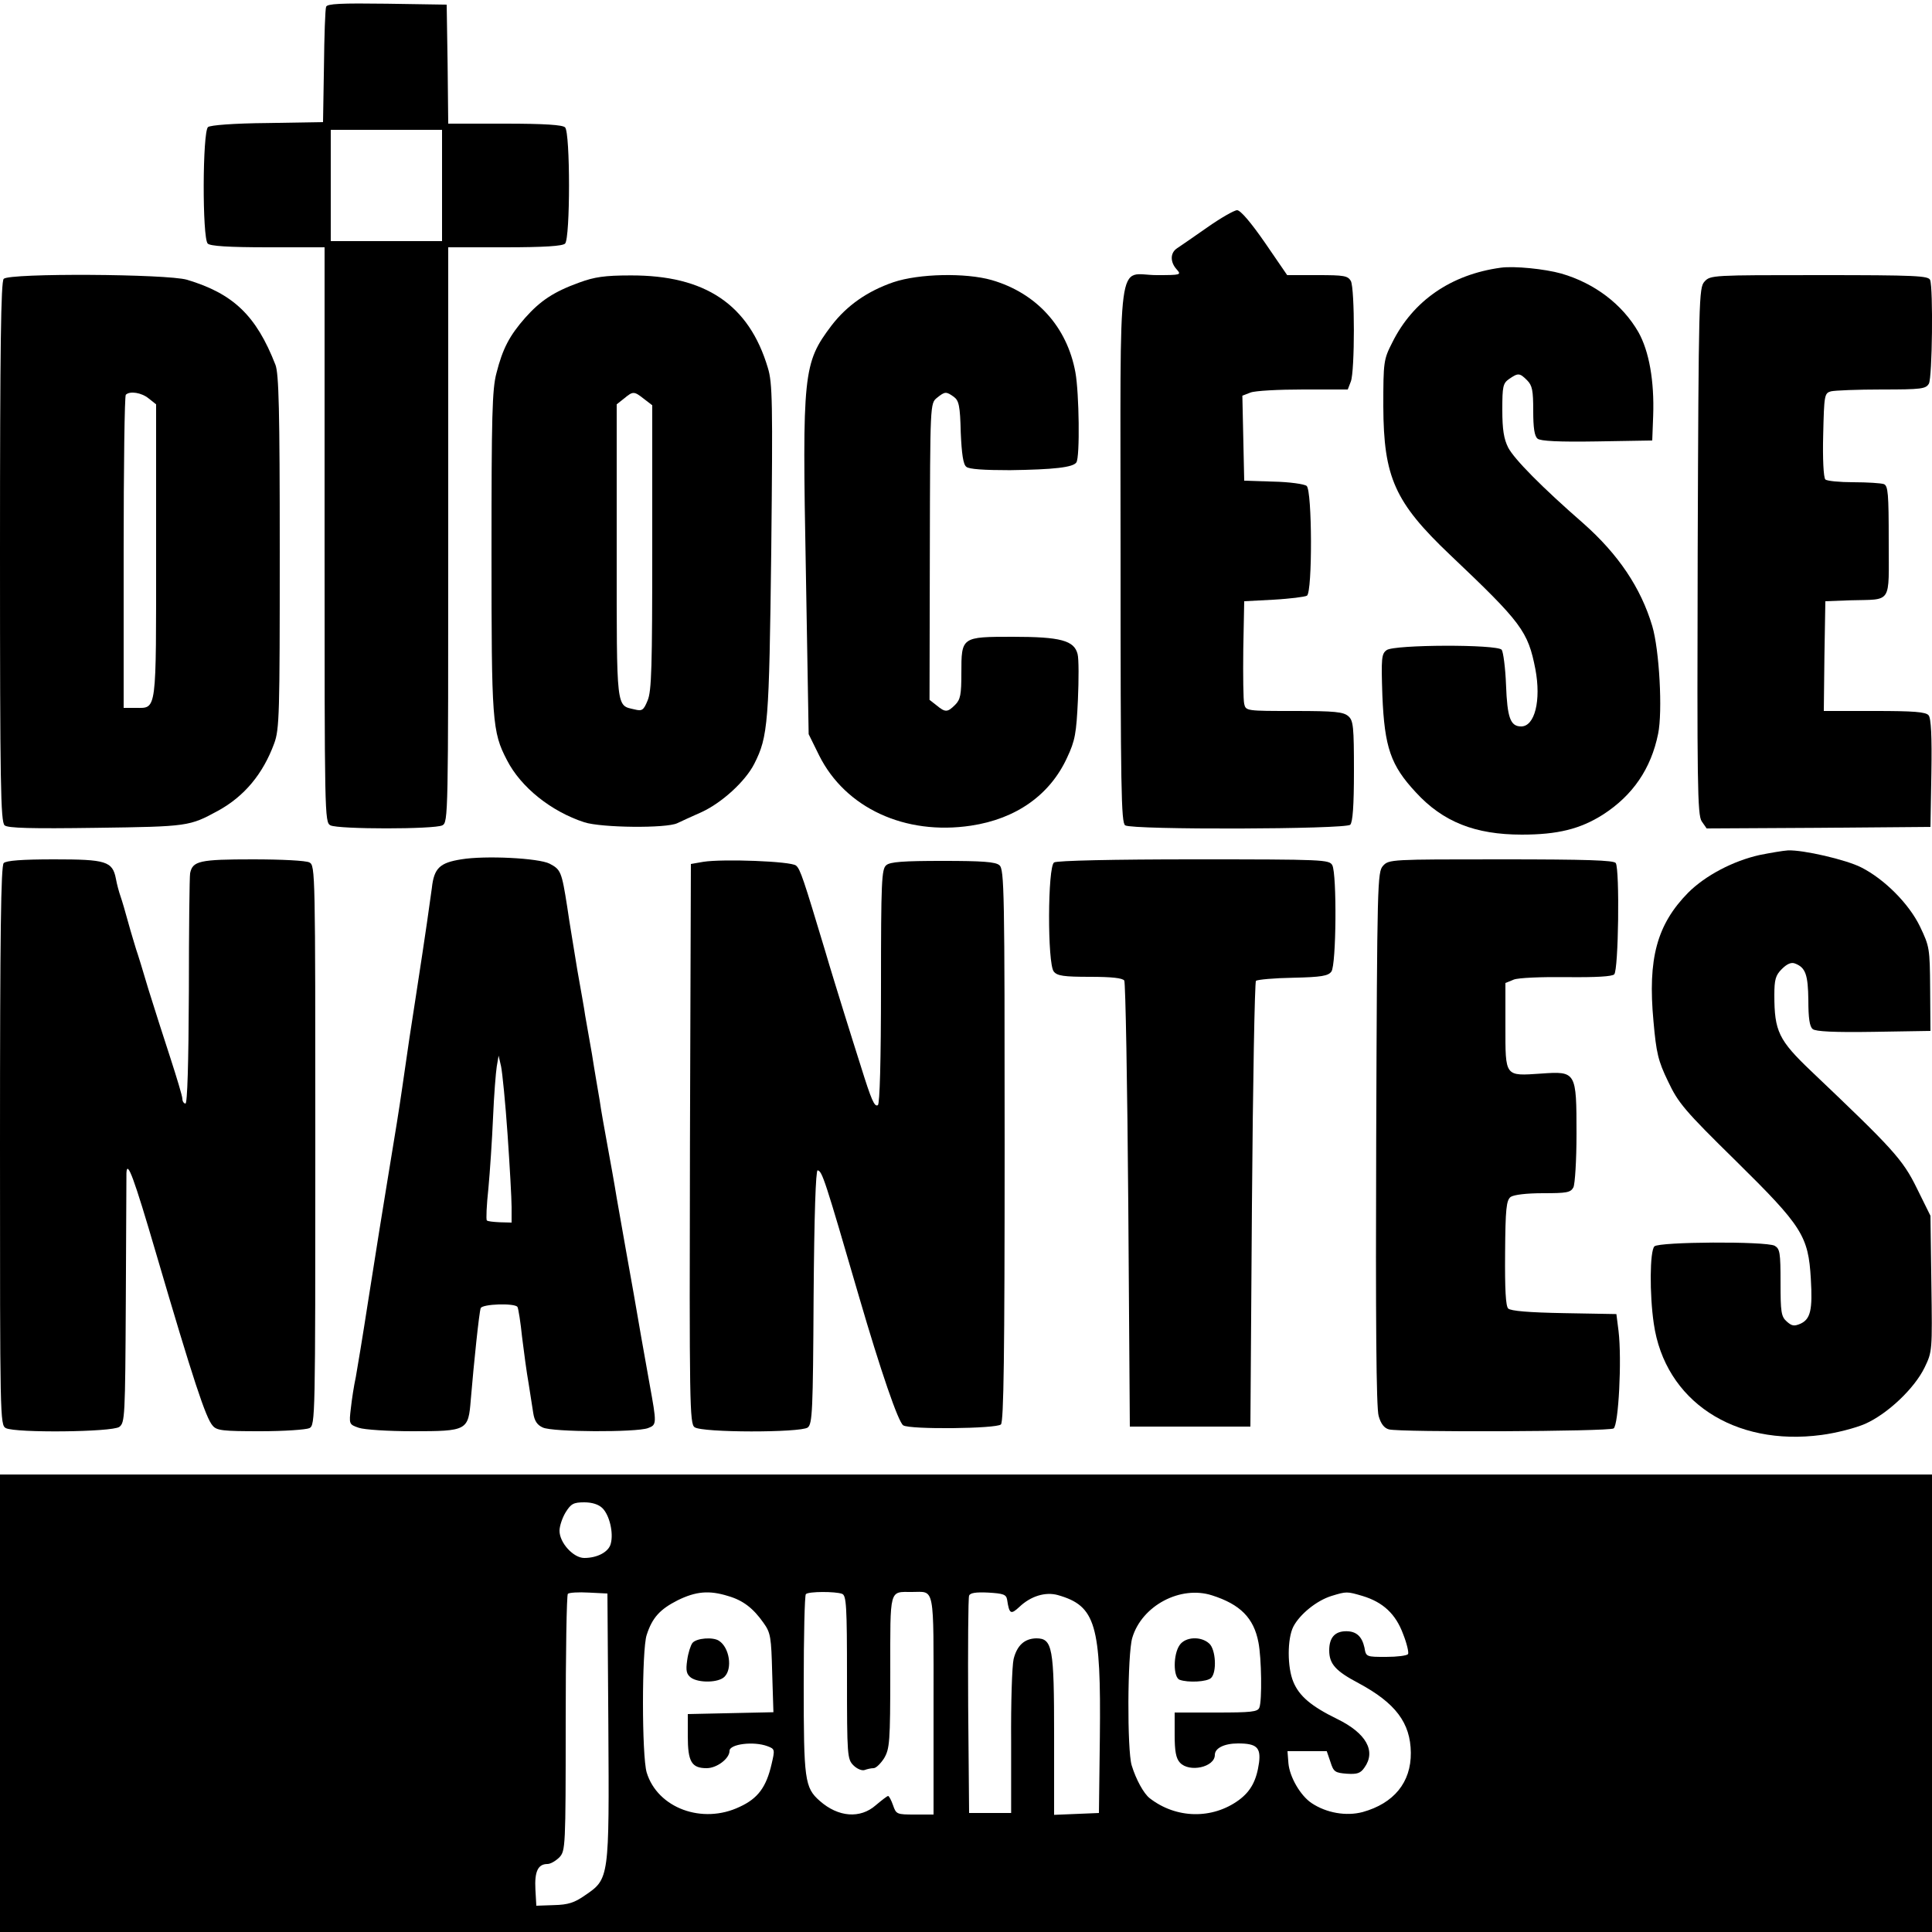
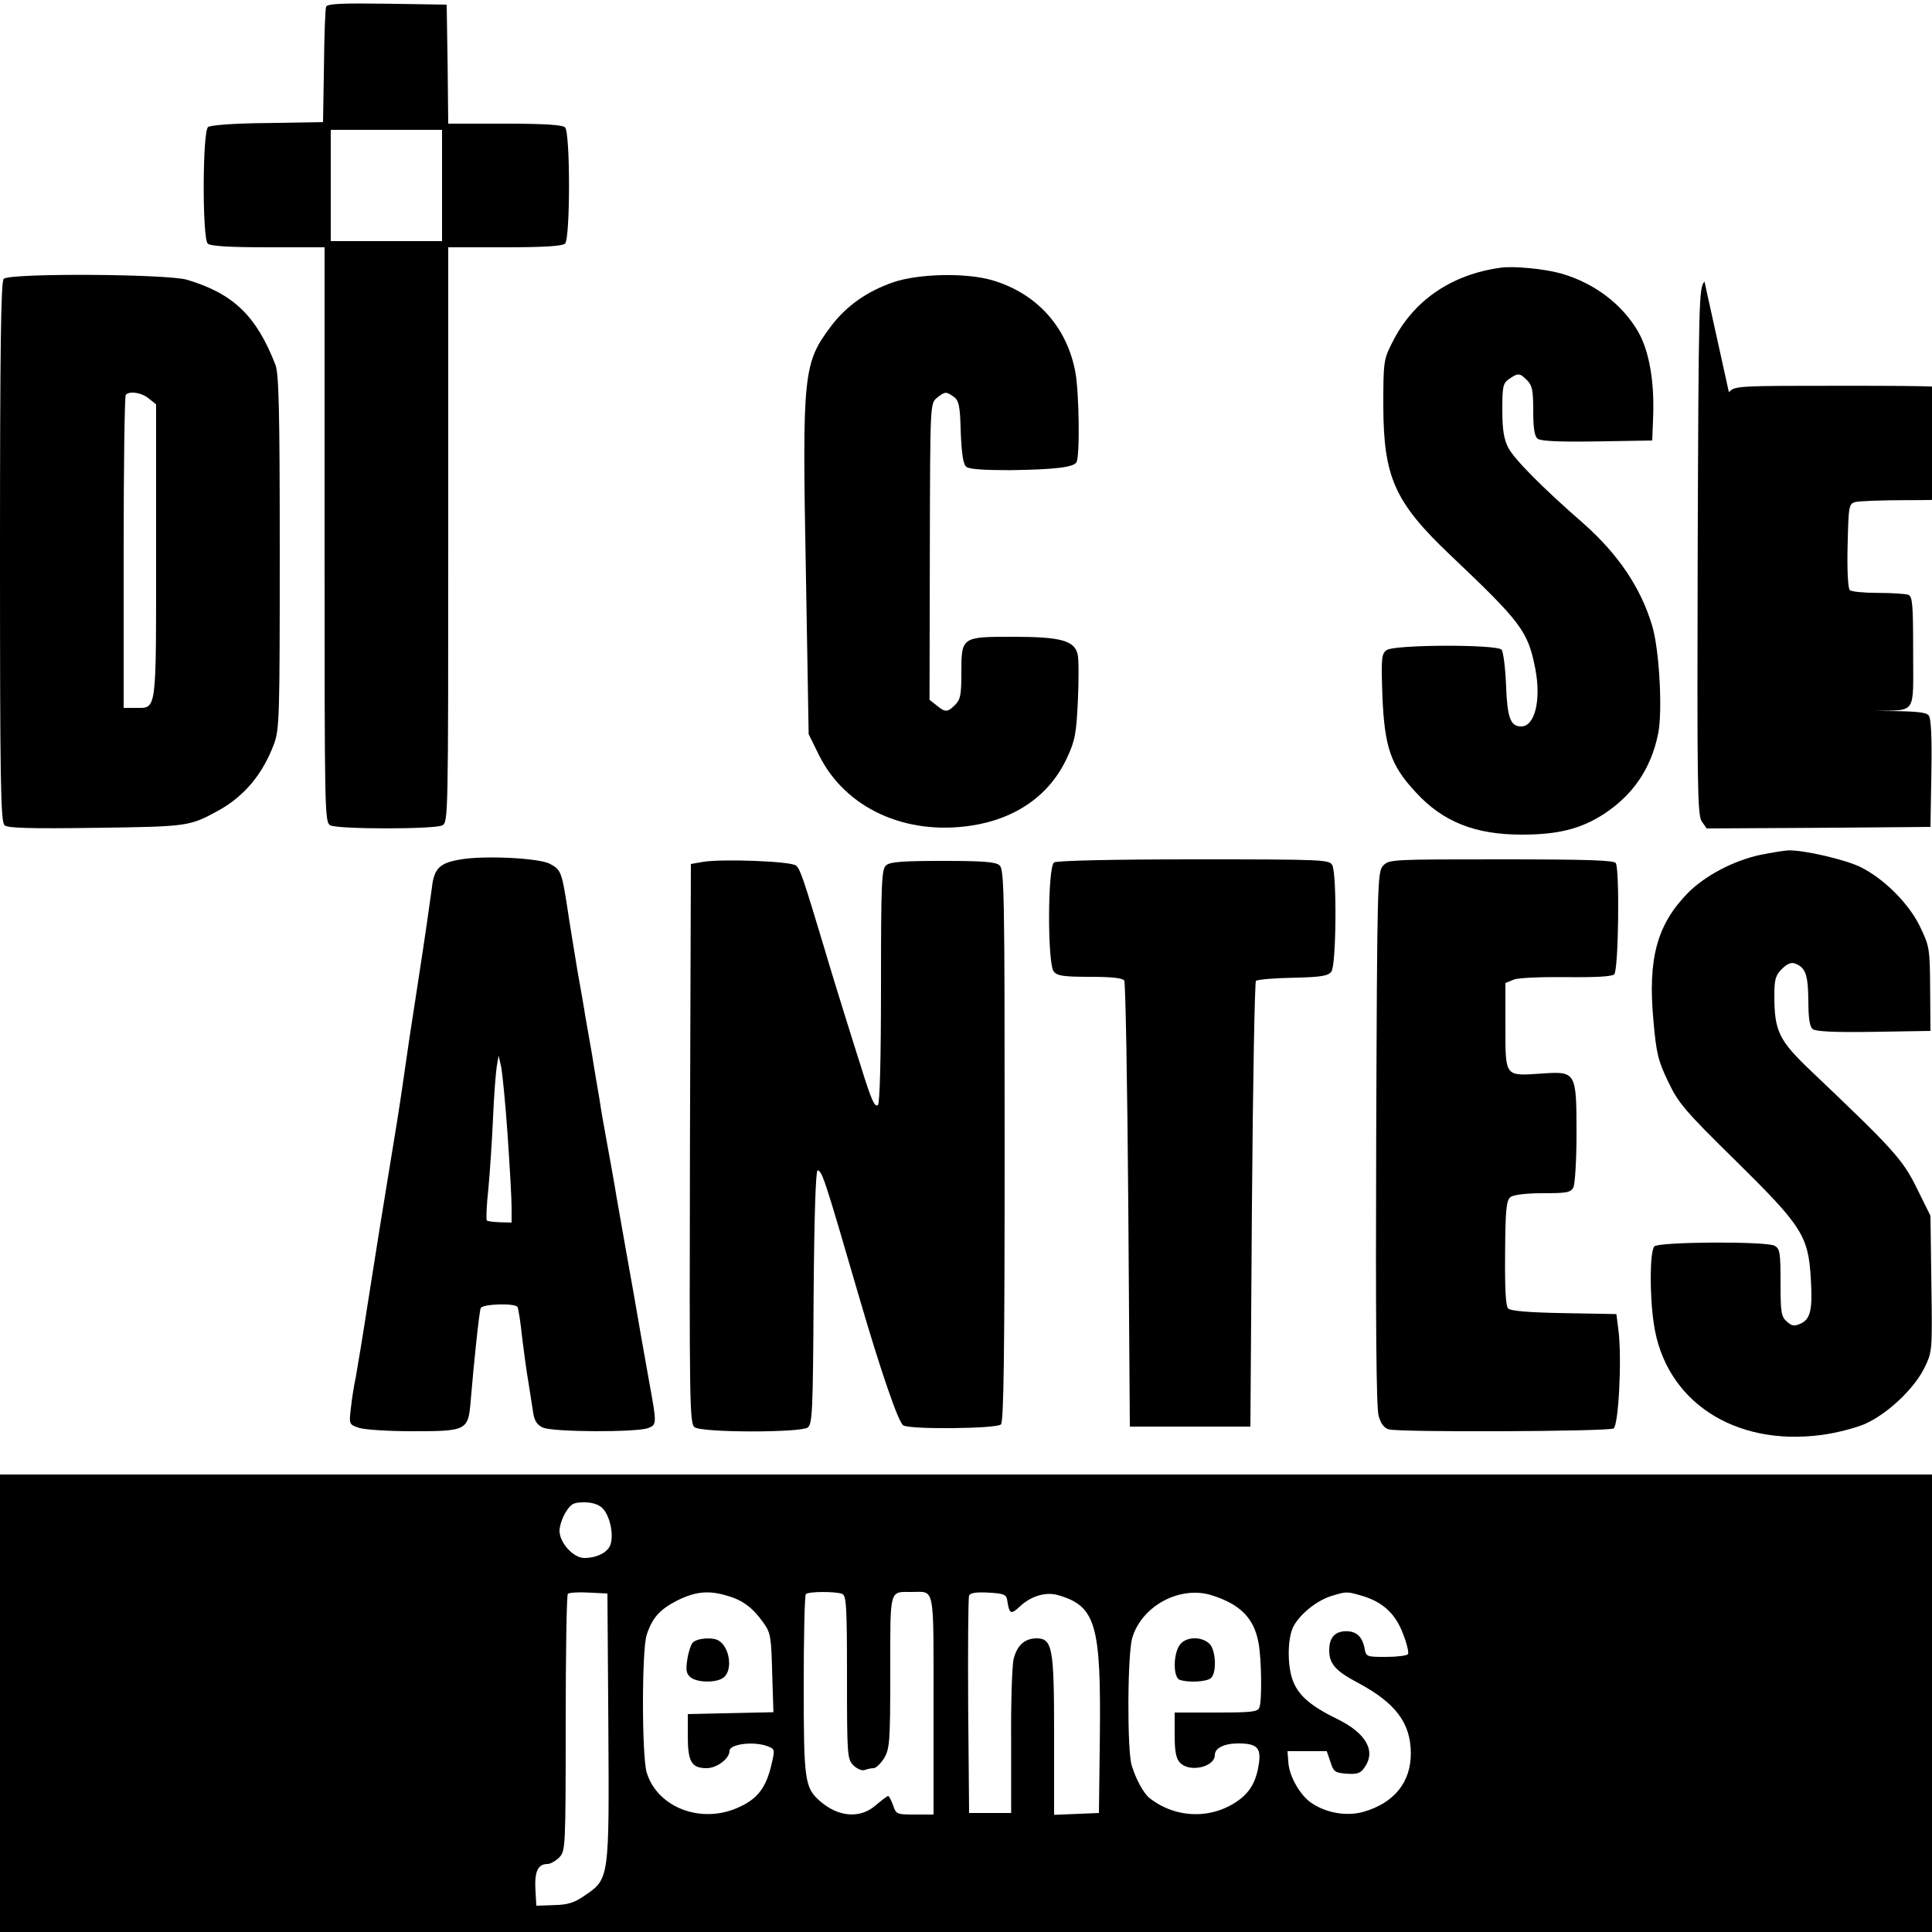
<svg xmlns="http://www.w3.org/2000/svg" version="1.0" width="625pt" height="625pt" viewBox="0 0 625 625" preserveAspectRatio="xMidYMid meet">
  <g transform="translate(0,625) scale(0.1,-0.1)" fill="#000000" stroke="none">
    <path d="M1055 6228 c-3 -7 -6 -94 -7 -193 l-3 -180 -179 -3 c-112 -1 -185 -7 -193 -13 -18 -15 -19 -359 -1 -377 8 -8 66 -12 195 -12 l183 0 0 -930 c0 -909 0 -930 19 -940 26 -13 336 -13 362 0 19 10 19 31 19 940 l0 930 183 0 c129 0 187 4 195 12 17 17 17 359 0 376 -8 8 -66 12 -195 12 l-183 0 -2 193 -3 192 -193 3 c-149 2 -194 0 -197 -10z m375 -578 l0 -180 -180 0 -180 0 0 180 0 180 180 0 180 0 0 -180z" />
-     <path d="M3905 5514 c-44 -31 -88 -61 -97 -67 -23 -15 -23 -45 -1 -69 15 -17 13 -18 -63 -18 -133 -1 -119 107 -119 -901 0 -762 2 -871 15 -879 23 -15 713 -13 728 2 8 8 12 61 12 173 0 144 -2 164 -18 178 -16 14 -43 17 -175 17 -154 0 -157 0 -162 23 -3 12 -4 92 -3 177 l3 155 95 5 c52 3 101 9 108 13 18 12 17 340 -1 355 -7 6 -56 13 -108 14 l-94 3 -3 138 -3 137 26 10 c15 6 91 10 171 10 l144 0 10 26 c13 34 13 300 0 325 -10 17 -22 19 -108 19 l-98 0 -72 105 c-45 65 -79 105 -90 105 -9 0 -53 -25 -97 -56z" />
    <path d="M4855 5384 c-161 -22 -284 -107 -351 -242 -28 -55 -29 -62 -29 -207 1 -229 37 -310 216 -480 232 -220 252 -247 276 -370 19 -101 -2 -185 -46 -185 -35 0 -45 28 -49 134 -2 55 -9 107 -14 114 -15 18 -347 17 -372 -1 -17 -12 -18 -26 -14 -148 7 -167 27 -225 108 -312 88 -96 192 -137 343 -137 116 0 189 18 263 65 96 62 155 148 178 261 15 72 4 272 -19 349 -37 124 -110 232 -223 332 -133 116 -223 207 -243 245 -14 28 -19 58 -19 122 0 76 2 86 22 100 29 20 34 20 58 -4 17 -17 20 -33 20 -99 0 -55 4 -82 14 -90 9 -8 69 -11 192 -9 l179 3 3 80 c4 112 -13 209 -48 271 -52 90 -142 158 -249 189 -53 15 -152 25 -196 19z" />
    <path d="M12 5348 c-9 -9 -12 -219 -12 -884 0 -749 2 -873 15 -884 10 -9 86 -11 297 -8 297 4 301 5 393 55 86 47 146 120 182 218 17 46 18 94 18 620 0 459 -3 577 -14 605 -62 159 -136 230 -286 275 -65 19 -574 22 -593 3z m469 -387 l24 -19 0 -475 c0 -527 3 -507 -66 -507 l-39 0 0 503 c0 277 3 507 7 510 13 13 51 7 74 -12z" />
-     <path d="M1874 5336 c-83 -30 -126 -59 -175 -114 -51 -58 -73 -100 -93 -179 -14 -52 -16 -140 -16 -578 0 -549 2 -582 50 -674 45 -88 143 -166 250 -201 56 -18 266 -20 301 -3 13 6 49 23 79 36 65 30 141 99 170 156 45 89 48 128 55 691 5 480 4 541 -11 590 -61 205 -203 300 -444 299 -84 0 -117 -5 -166 -23z m210 -377 l26 -20 0 -460 c0 -385 -2 -465 -15 -495 -13 -32 -18 -35 -42 -29 -60 14 -58 -8 -58 511 l0 476 24 19 c29 24 32 24 65 -2z" />
    <path d="M2890 5337 c-84 -29 -150 -75 -200 -140 -92 -122 -95 -152 -83 -797 l9 -525 34 -69 c85 -170 278 -259 491 -227 147 22 256 100 311 220 26 55 30 79 35 186 3 67 3 134 -1 149 -11 44 -55 56 -209 56 -167 0 -167 0 -167 -118 0 -69 -3 -85 -20 -102 -25 -25 -32 -25 -60 -2 l-23 18 1 480 c1 478 1 479 23 497 26 21 30 21 55 3 16 -12 20 -29 22 -115 3 -69 8 -104 18 -111 8 -8 59 -11 141 -11 143 2 204 9 215 25 12 17 9 225 -3 291 -27 148 -126 257 -271 299 -84 24 -235 21 -318 -7z" />
-     <path d="M5514 5339 c-18 -20 -19 -51 -22 -872 -2 -753 -1 -853 13 -874 l16 -23 362 2 362 3 3 174 c2 119 -1 178 -9 187 -9 11 -48 14 -175 14 l-164 0 2 178 3 177 80 3 c138 4 125 -16 125 191 0 154 -2 180 -16 185 -9 3 -53 6 -98 6 -45 0 -86 4 -91 9 -6 6 -9 68 -7 144 3 129 4 135 25 141 12 3 86 6 164 6 130 0 143 2 153 19 11 21 14 308 4 335 -5 14 -46 16 -359 16 -345 0 -352 0 -371 -21z" />
+     <path d="M5514 5339 c-18 -20 -19 -51 -22 -872 -2 -753 -1 -853 13 -874 l16 -23 362 2 362 3 3 174 c2 119 -1 178 -9 187 -9 11 -48 14 -175 14 c138 4 125 -16 125 191 0 154 -2 180 -16 185 -9 3 -53 6 -98 6 -45 0 -86 4 -91 9 -6 6 -9 68 -7 144 3 129 4 135 25 141 12 3 86 6 164 6 130 0 143 2 153 19 11 21 14 308 4 335 -5 14 -46 16 -359 16 -345 0 -352 0 -371 -21z" />
    <path d="M5692 3484 c-85 -19 -175 -66 -231 -122 -101 -103 -131 -213 -112 -416 9 -102 15 -128 47 -194 33 -70 53 -94 220 -258 214 -211 234 -242 242 -381 6 -100 -1 -130 -33 -145 -21 -9 -28 -8 -45 7 -18 16 -20 31 -20 126 0 97 -2 109 -19 119 -29 15 -374 13 -389 -2 -15 -15 -16 -155 -2 -250 36 -250 260 -398 543 -360 46 6 109 22 141 36 72 32 159 114 192 182 25 52 25 53 22 271 l-3 220 -44 89 c-46 94 -78 128 -342 379 -105 100 -119 129 -119 246 0 50 4 64 24 84 17 17 31 23 43 18 34 -13 42 -36 43 -119 0 -57 4 -85 14 -93 9 -8 70 -11 197 -9 l184 3 -1 136 c-1 132 -2 137 -33 202 -36 74 -115 153 -190 191 -49 25 -188 57 -237 55 -16 -1 -57 -8 -92 -15z" />
    <path d="M1492 3470 c-69 -11 -88 -28 -95 -93 -7 -51 -18 -132 -52 -352 -17 -109 -23 -148 -44 -295 -11 -76 -20 -131 -47 -295 -20 -122 -29 -178 -64 -400 -16 -104 -34 -212 -39 -240 -6 -27 -13 -73 -16 -101 -6 -51 -6 -52 26 -63 18 -6 94 -11 173 -11 178 0 181 2 189 102 10 120 27 282 32 296 5 14 111 17 119 4 3 -5 10 -49 15 -98 6 -49 15 -116 21 -149 5 -33 12 -76 15 -96 4 -26 13 -39 31 -47 31 -15 302 -16 340 -2 29 11 29 13 5 145 -13 71 -41 231 -51 290 -5 28 -16 91 -25 140 -9 50 -22 126 -30 170 -7 44 -21 121 -30 170 -9 50 -21 115 -25 145 -5 30 -17 98 -25 150 -9 52 -19 109 -22 125 -2 17 -14 82 -25 145 -10 63 -26 156 -33 206 -18 115 -21 121 -57 140 -35 18 -208 27 -286 14z m150 -890 c7 -102 13 -207 13 -235 l0 -50 -38 1 c-21 1 -40 3 -42 6 -3 2 -1 49 5 104 5 54 12 158 15 229 3 72 9 146 12 165 l6 35 8 -35 c4 -19 14 -118 21 -220z" />
-     <path d="M12 3458 c-9 -9 -12 -226 -12 -915 0 -882 0 -903 19 -913 32 -16 343 -13 367 4 18 14 19 31 21 408 1 216 2 402 2 413 2 45 24 -14 96 -260 120 -409 161 -533 183 -557 13 -16 34 -18 154 -18 77 0 148 5 159 10 19 10 19 31 19 915 0 884 0 905 -19 915 -11 6 -90 10 -183 10 -172 0 -195 -5 -203 -45 -2 -11 -4 -183 -4 -382 -1 -235 -5 -363 -11 -363 -5 0 -10 7 -10 15 0 9 -18 68 -39 133 -21 64 -53 164 -71 222 -17 58 -35 116 -40 130 -4 14 -16 52 -25 85 -9 33 -20 71 -25 85 -5 14 -12 40 -15 57 -11 57 -32 63 -200 63 -104 0 -155 -4 -163 -12z" />
    <path d="M2275 3462 l-40 -7 -3 -905 c-2 -842 -1 -906 15 -917 24 -18 342 -18 366 -1 15 12 17 52 19 423 2 266 7 409 13 409 15 -3 23 -28 134 -409 70 -240 127 -406 143 -416 21 -14 302 -11 316 3 9 9 12 224 12 904 0 817 -1 893 -17 905 -12 11 -56 14 -183 14 -127 0 -171 -3 -183 -14 -15 -12 -17 -52 -17 -392 0 -241 -4 -380 -10 -384 -11 -7 -21 16 -55 125 -13 41 -38 120 -55 175 -17 55 -45 145 -61 200 -69 229 -80 264 -94 275 -17 14 -237 22 -300 12z" />
    <path d="M3410 3460 c-21 -13 -22 -328 -1 -353 11 -14 33 -17 117 -17 71 0 105 -4 111 -12 4 -7 10 -335 13 -728 l5 -715 195 0 195 0 5 717 c3 394 9 720 13 725 5 4 59 9 120 10 92 2 114 6 124 20 16 21 18 315 3 344 -10 18 -26 19 -448 19 -258 0 -443 -4 -452 -10z" />
    <path d="M4474 3449 c-18 -20 -19 -52 -22 -883 -2 -581 0 -873 8 -897 7 -25 18 -39 33 -43 36 -10 711 -7 727 3 16 11 27 222 16 315 l-7 55 -169 3 c-114 2 -173 7 -181 15 -8 8 -11 61 -10 180 1 143 4 170 18 181 11 7 50 12 105 12 76 0 89 2 98 19 5 11 10 86 10 173 0 201 -1 203 -114 195 -119 -8 -116 -12 -116 154 l0 139 27 11 c15 6 91 9 171 8 96 -1 147 2 154 9 14 14 18 339 5 360 -6 9 -92 12 -371 12 -356 0 -363 0 -382 -21z" />
    <path d="M0 740 l0 -740 3125 0 3125 0 0 740 0 740 -3125 0 -3125 0 0 -740z m1949 631 c23 -23 36 -80 27 -114 -6 -27 -43 -47 -86 -47 -35 0 -80 49 -80 88 0 15 9 42 20 60 17 27 25 32 60 32 26 0 47 -7 59 -19z m19 -705 c3 -493 3 -494 -75 -547 -34 -24 -55 -31 -101 -32 l-57 -2 -3 53 c-3 57 8 82 39 82 10 0 27 10 39 22 19 21 20 33 20 433 0 227 3 415 7 419 4 4 34 6 68 4 l60 -3 3 -429z m387 421 c49 -14 82 -40 115 -87 23 -32 25 -46 28 -162 l4 -127 -139 -3 -138 -3 0 -71 c0 -83 12 -104 61 -104 33 0 74 31 74 56 0 22 78 32 123 15 24 -9 24 -11 13 -58 -17 -74 -44 -111 -103 -138 -121 -58 -266 -4 -301 111 -16 54 -16 398 0 445 18 56 43 83 100 112 59 29 102 33 163 14z m369 7 c14 -5 16 -39 16 -270 0 -254 1 -265 21 -285 11 -11 27 -18 36 -15 8 3 21 6 29 6 8 0 23 15 34 32 18 31 20 51 20 279 0 274 -4 259 70 259 75 0 70 28 70 -366 l0 -354 -61 0 c-58 0 -60 1 -70 30 -6 17 -13 30 -16 30 -3 0 -21 -14 -40 -30 -50 -44 -121 -39 -181 14 -49 43 -52 68 -52 376 0 157 3 290 7 293 8 9 96 9 117 1z m534 -19 c7 -47 12 -49 40 -23 37 35 84 49 124 38 123 -35 140 -95 136 -460 l-3 -245 -72 -3 -73 -3 0 256 c0 286 -5 315 -58 315 -38 -1 -62 -23 -73 -67 -5 -21 -9 -141 -8 -268 l0 -230 -68 0 -68 0 -3 345 c-1 190 0 351 3 358 3 9 22 12 62 10 49 -3 58 -6 61 -23z m663 14 c91 -29 135 -73 150 -152 10 -50 12 -189 3 -211 -5 -14 -27 -16 -140 -16 l-134 0 0 -72 c0 -52 4 -76 17 -90 30 -33 113 -15 113 25 0 22 31 37 75 37 60 0 74 -13 68 -62 -8 -57 -26 -92 -65 -121 -86 -63 -203 -61 -289 6 -19 15 -44 60 -58 106 -15 48 -14 361 2 413 31 104 156 170 258 137z m487 -2 c66 -20 107 -58 131 -123 12 -30 19 -60 16 -65 -4 -5 -35 -9 -71 -9 -64 0 -65 0 -70 30 -8 36 -26 53 -59 53 -37 0 -55 -21 -55 -62 0 -44 21 -67 95 -106 119 -64 168 -128 169 -225 1 -96 -55 -164 -156 -192 -53 -14 -117 -3 -165 29 -36 24 -71 84 -75 129 l-3 39 64 0 63 0 12 -35 c10 -32 15 -35 53 -38 33 -2 44 1 57 20 38 53 6 111 -88 157 -84 41 -123 74 -142 120 -20 47 -20 140 0 179 21 40 75 84 123 99 49 15 50 15 101 0z" />
    <path d="M2240 935 c-6 -8 -14 -33 -17 -56 -5 -34 -2 -45 12 -56 25 -18 90 -17 109 3 26 26 16 94 -18 116 -19 13 -73 9 -86 -7z" />
    <path d="M3816 928 c-21 -30 -21 -104 0 -112 27 -10 89 -7 102 6 19 19 15 92 -6 111 -27 25 -78 22 -96 -5z" />
  </g>
</svg>